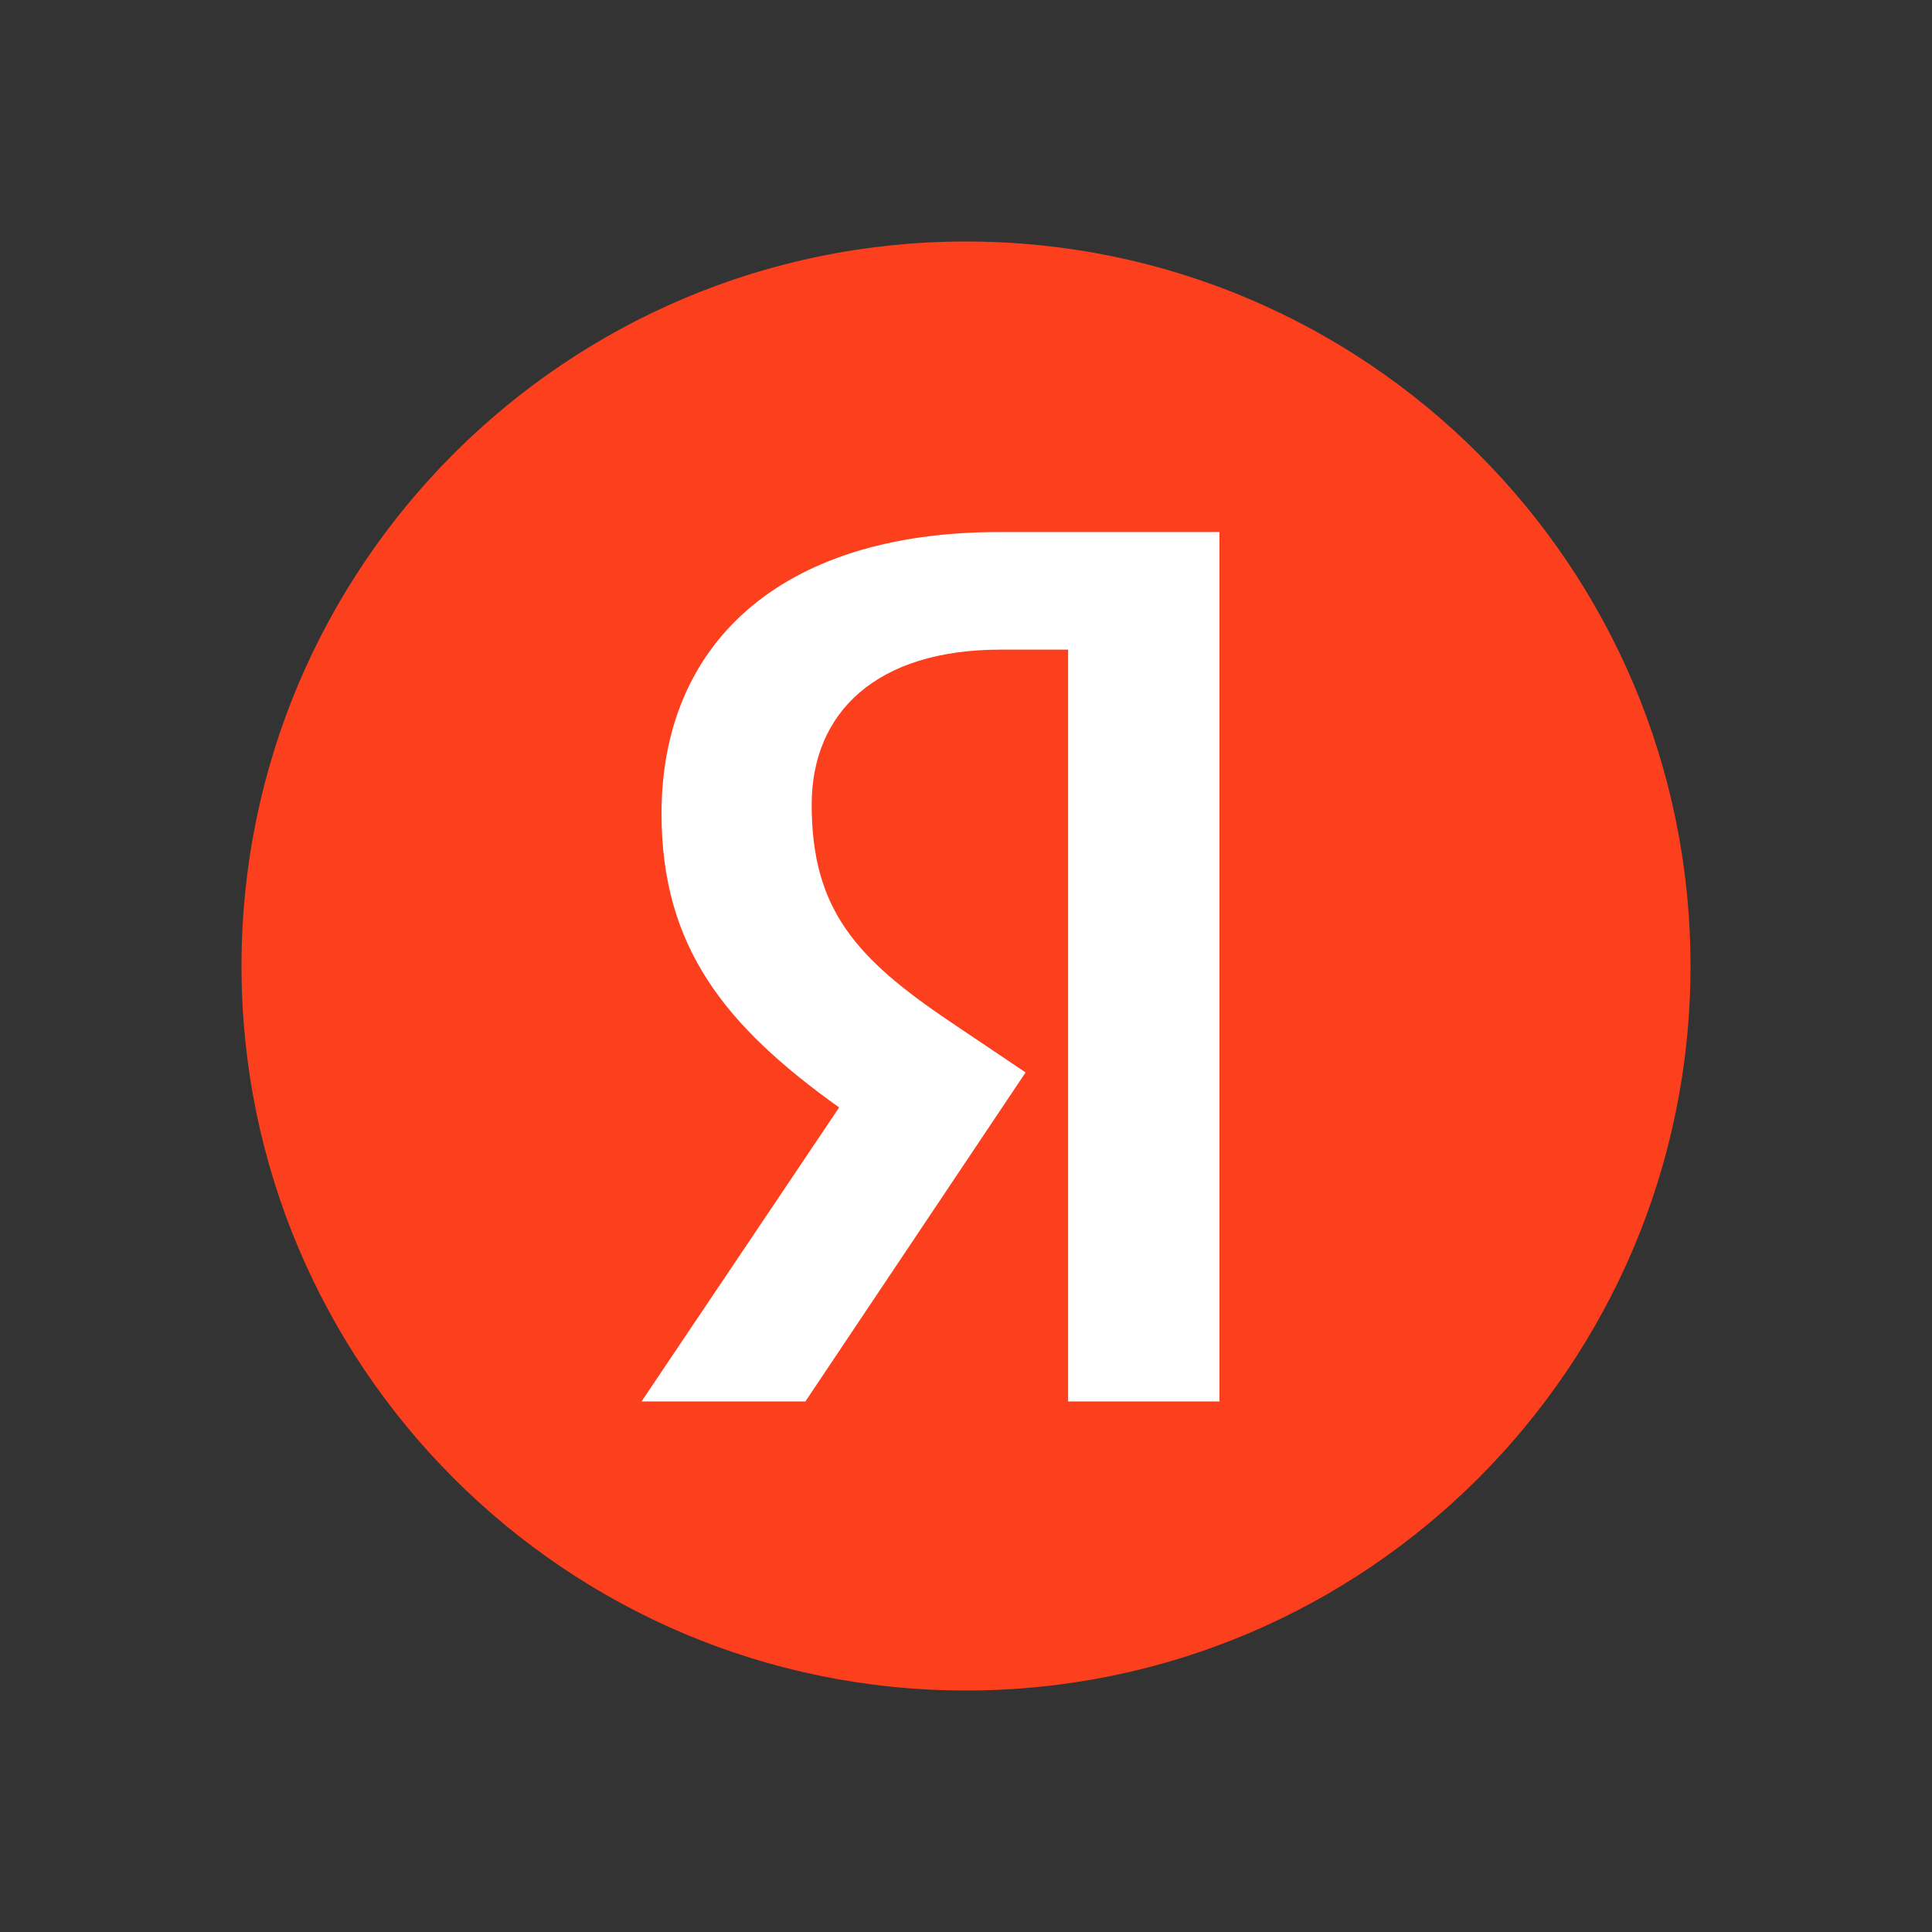
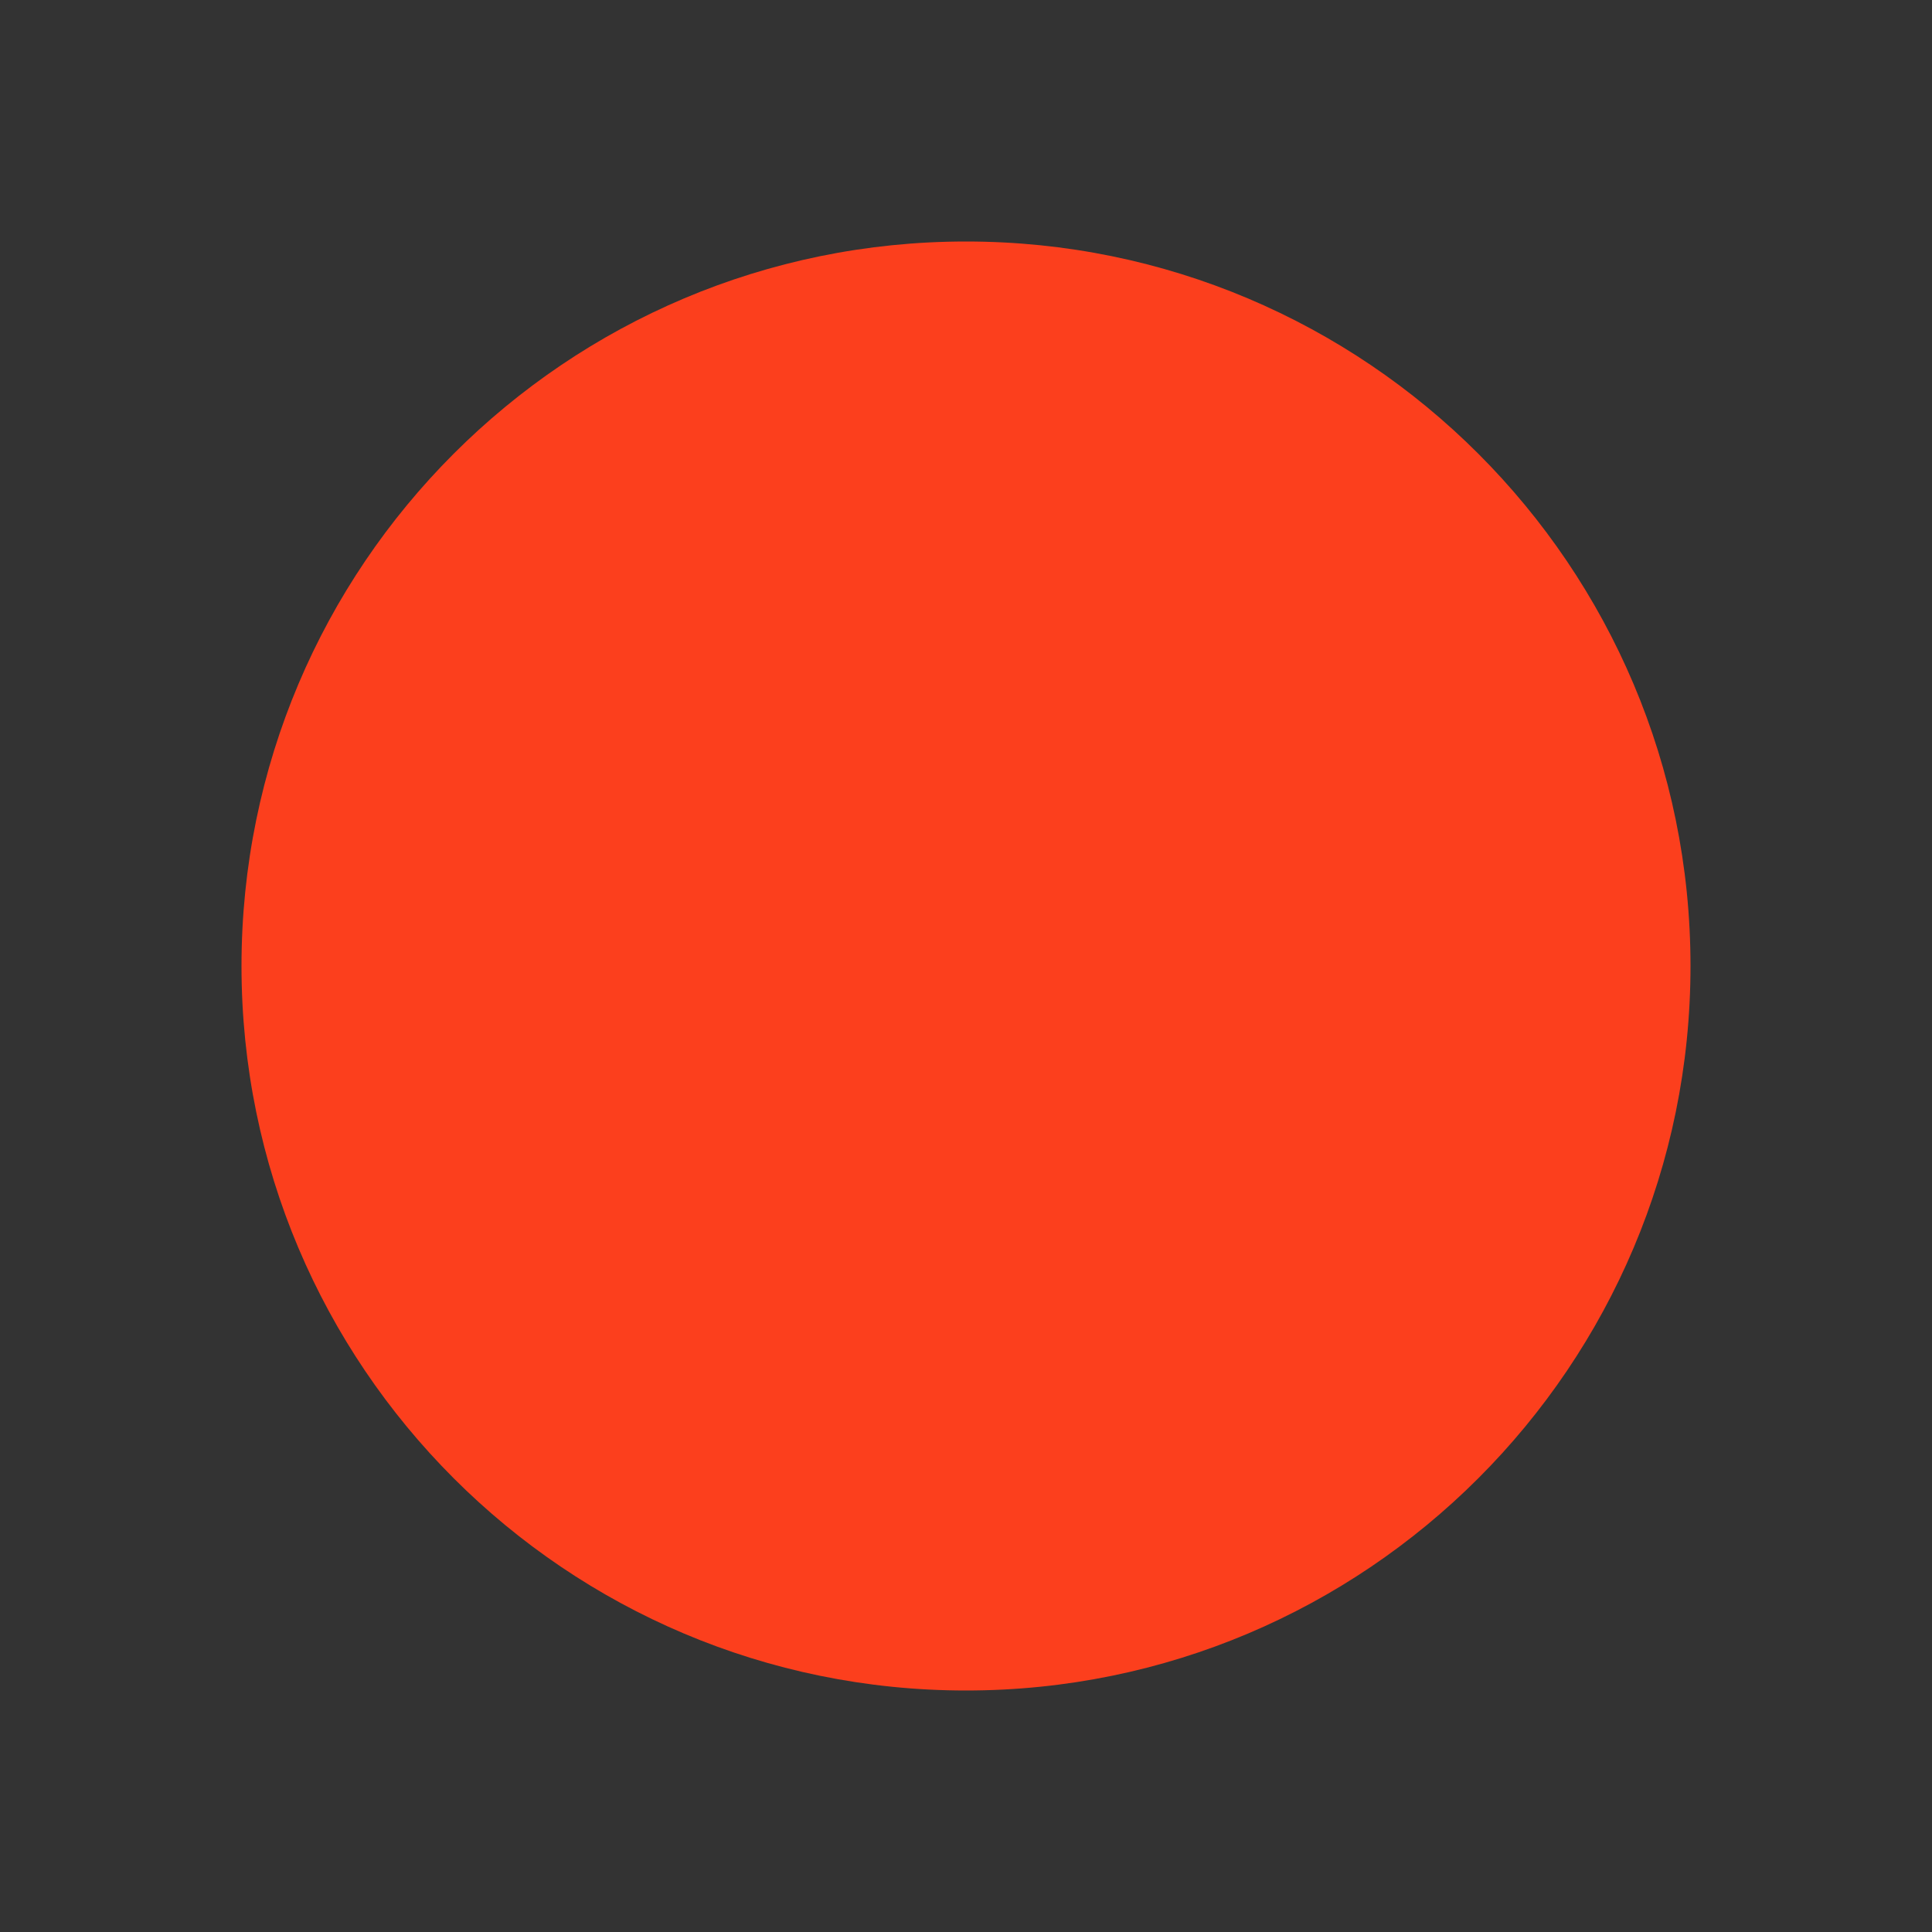
<svg xmlns="http://www.w3.org/2000/svg" width="32" height="32" viewBox="0 0 32 32" fill="none">
  <rect x="0" y="0" width="32" height="32" fill="#333333" stroke="none" />
  <path d="M4 16C4 9.373 9.373 4 16 4C22.627 4 28 9.373 28 16C28 22.627 22.627 28 16 28C9.373 28 4 22.627 4 16Z" fill="#FC3F1D" />
-   <path d="M17.691 23.212H20.198V8.812H16.552C12.884 8.812 10.957 10.697 10.957 13.474C10.957 15.691 12.014 16.996 13.899 18.343L10.626 23.212H13.34L16.987 17.763L15.723 16.913C14.19 15.877 13.444 15.069 13.444 13.329C13.444 11.796 14.521 10.76 16.572 10.76H17.691V23.212Z" fill="white" />
</svg>